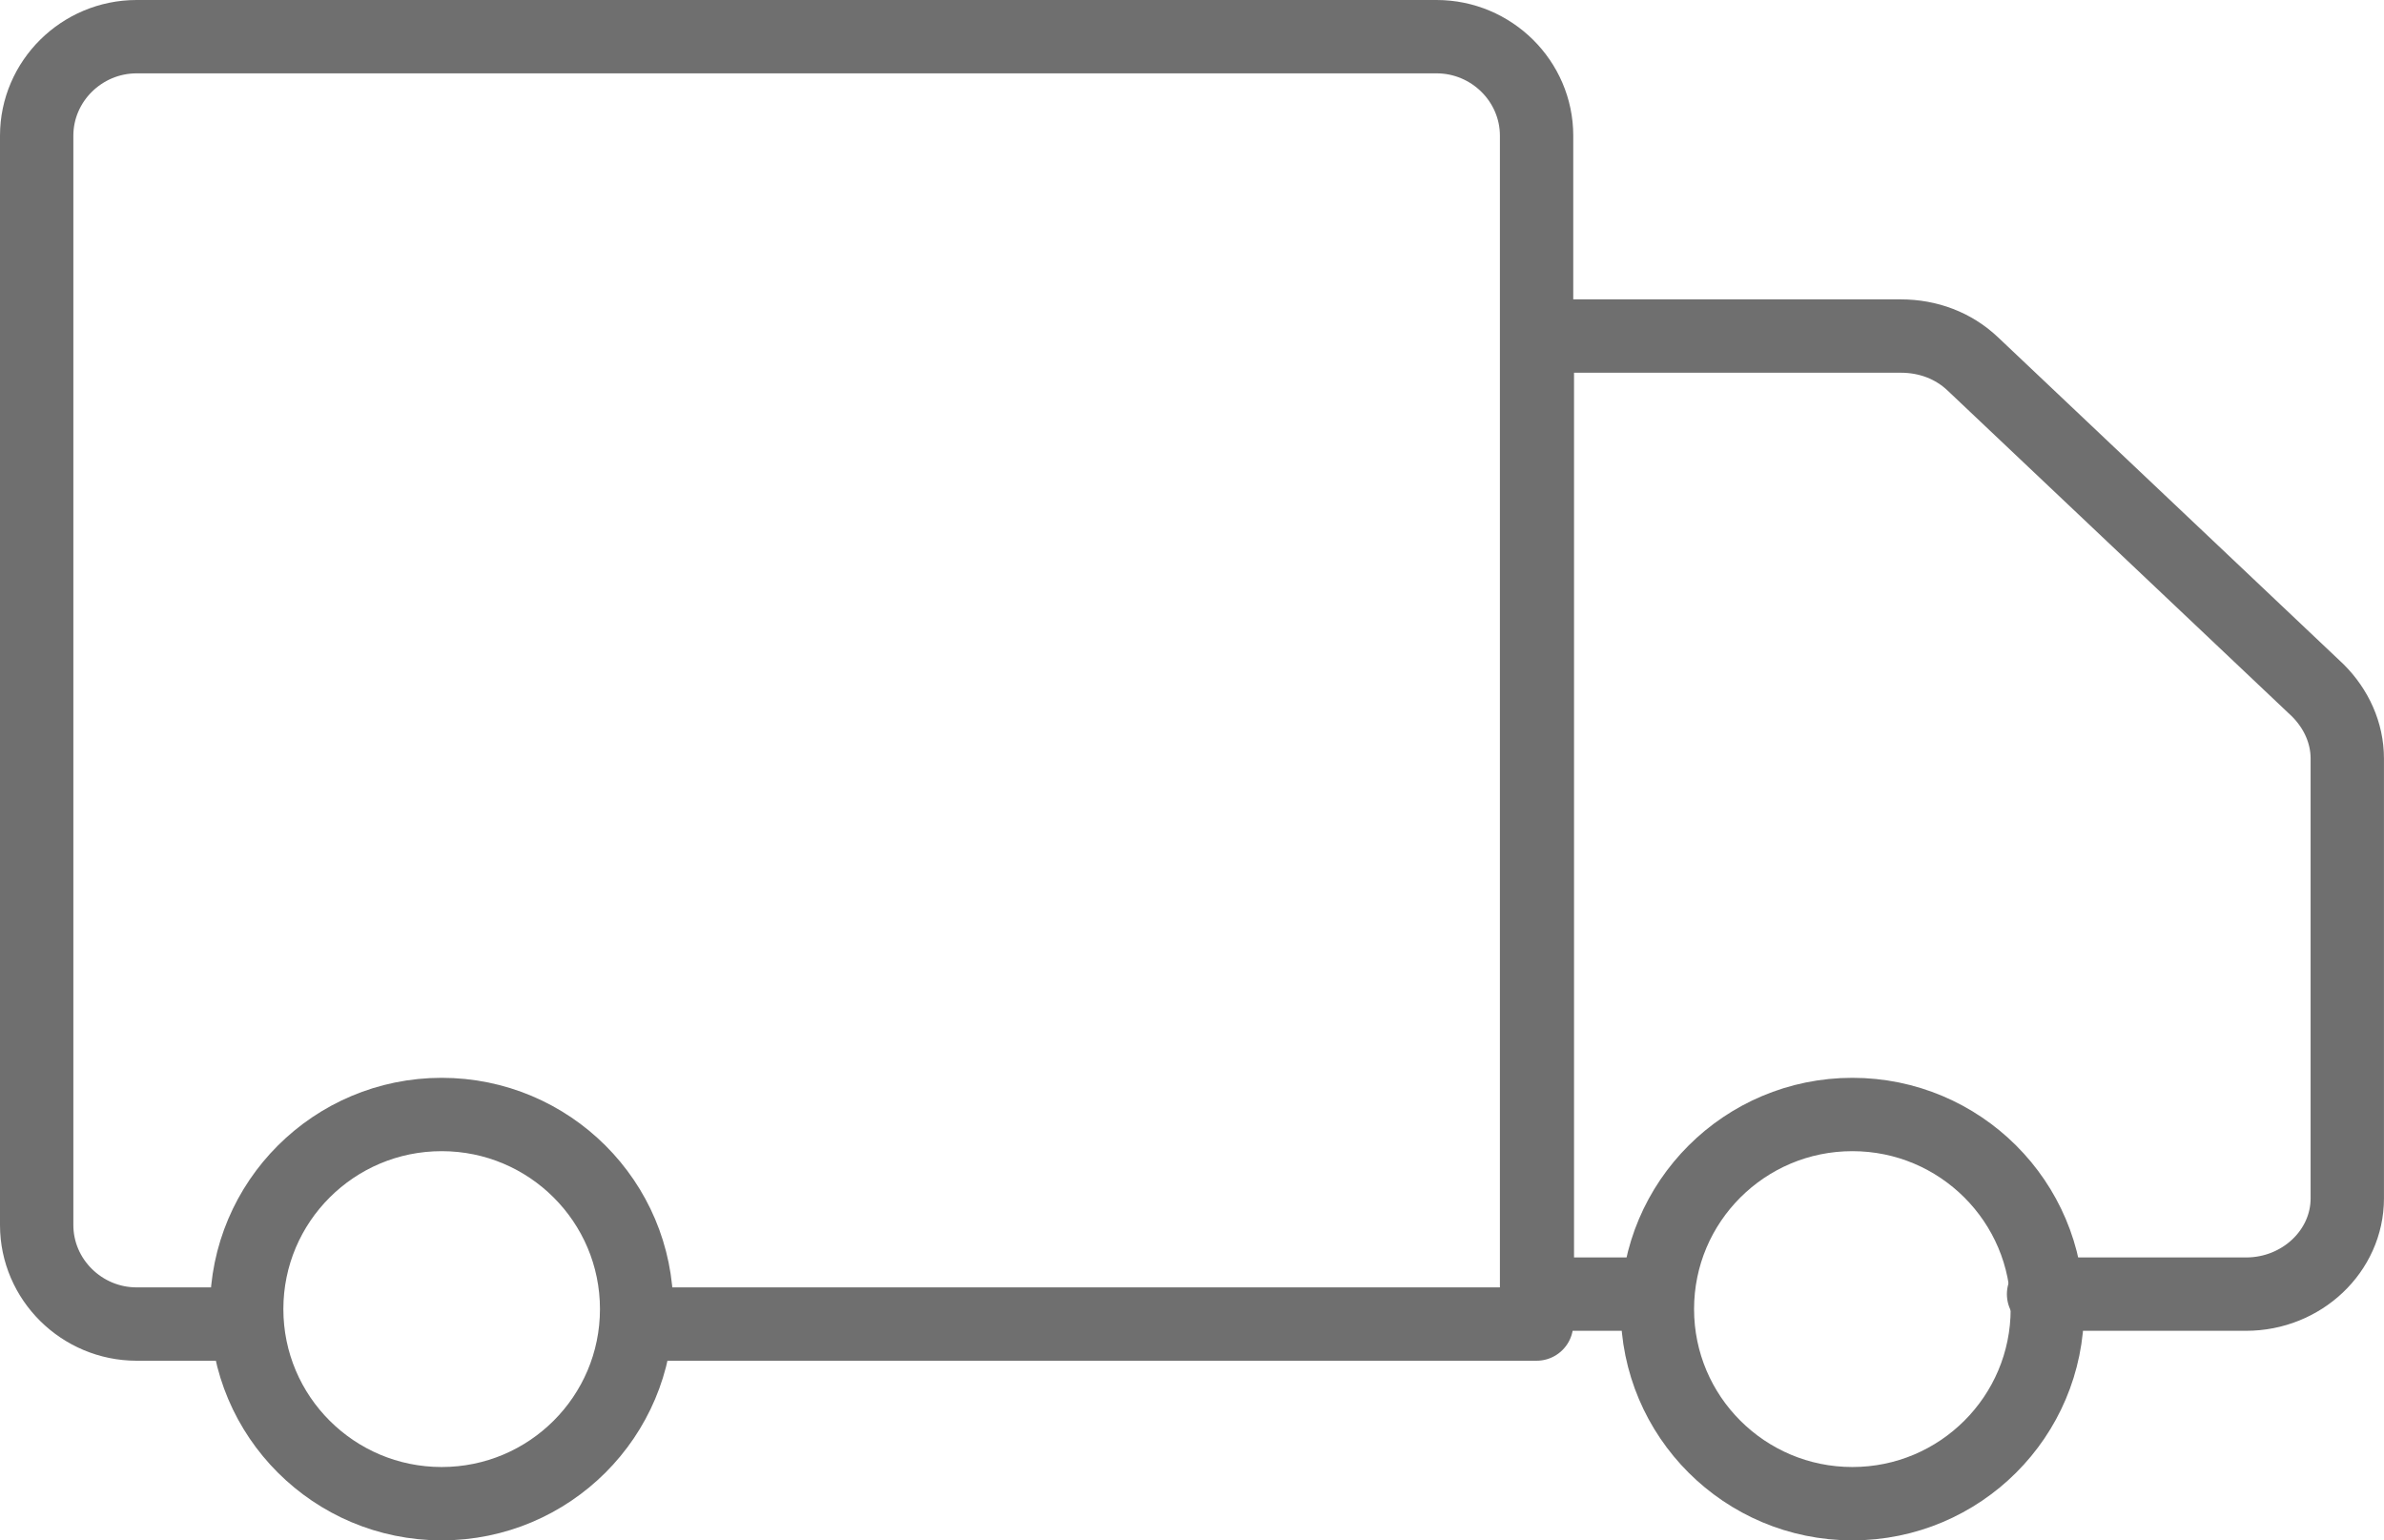
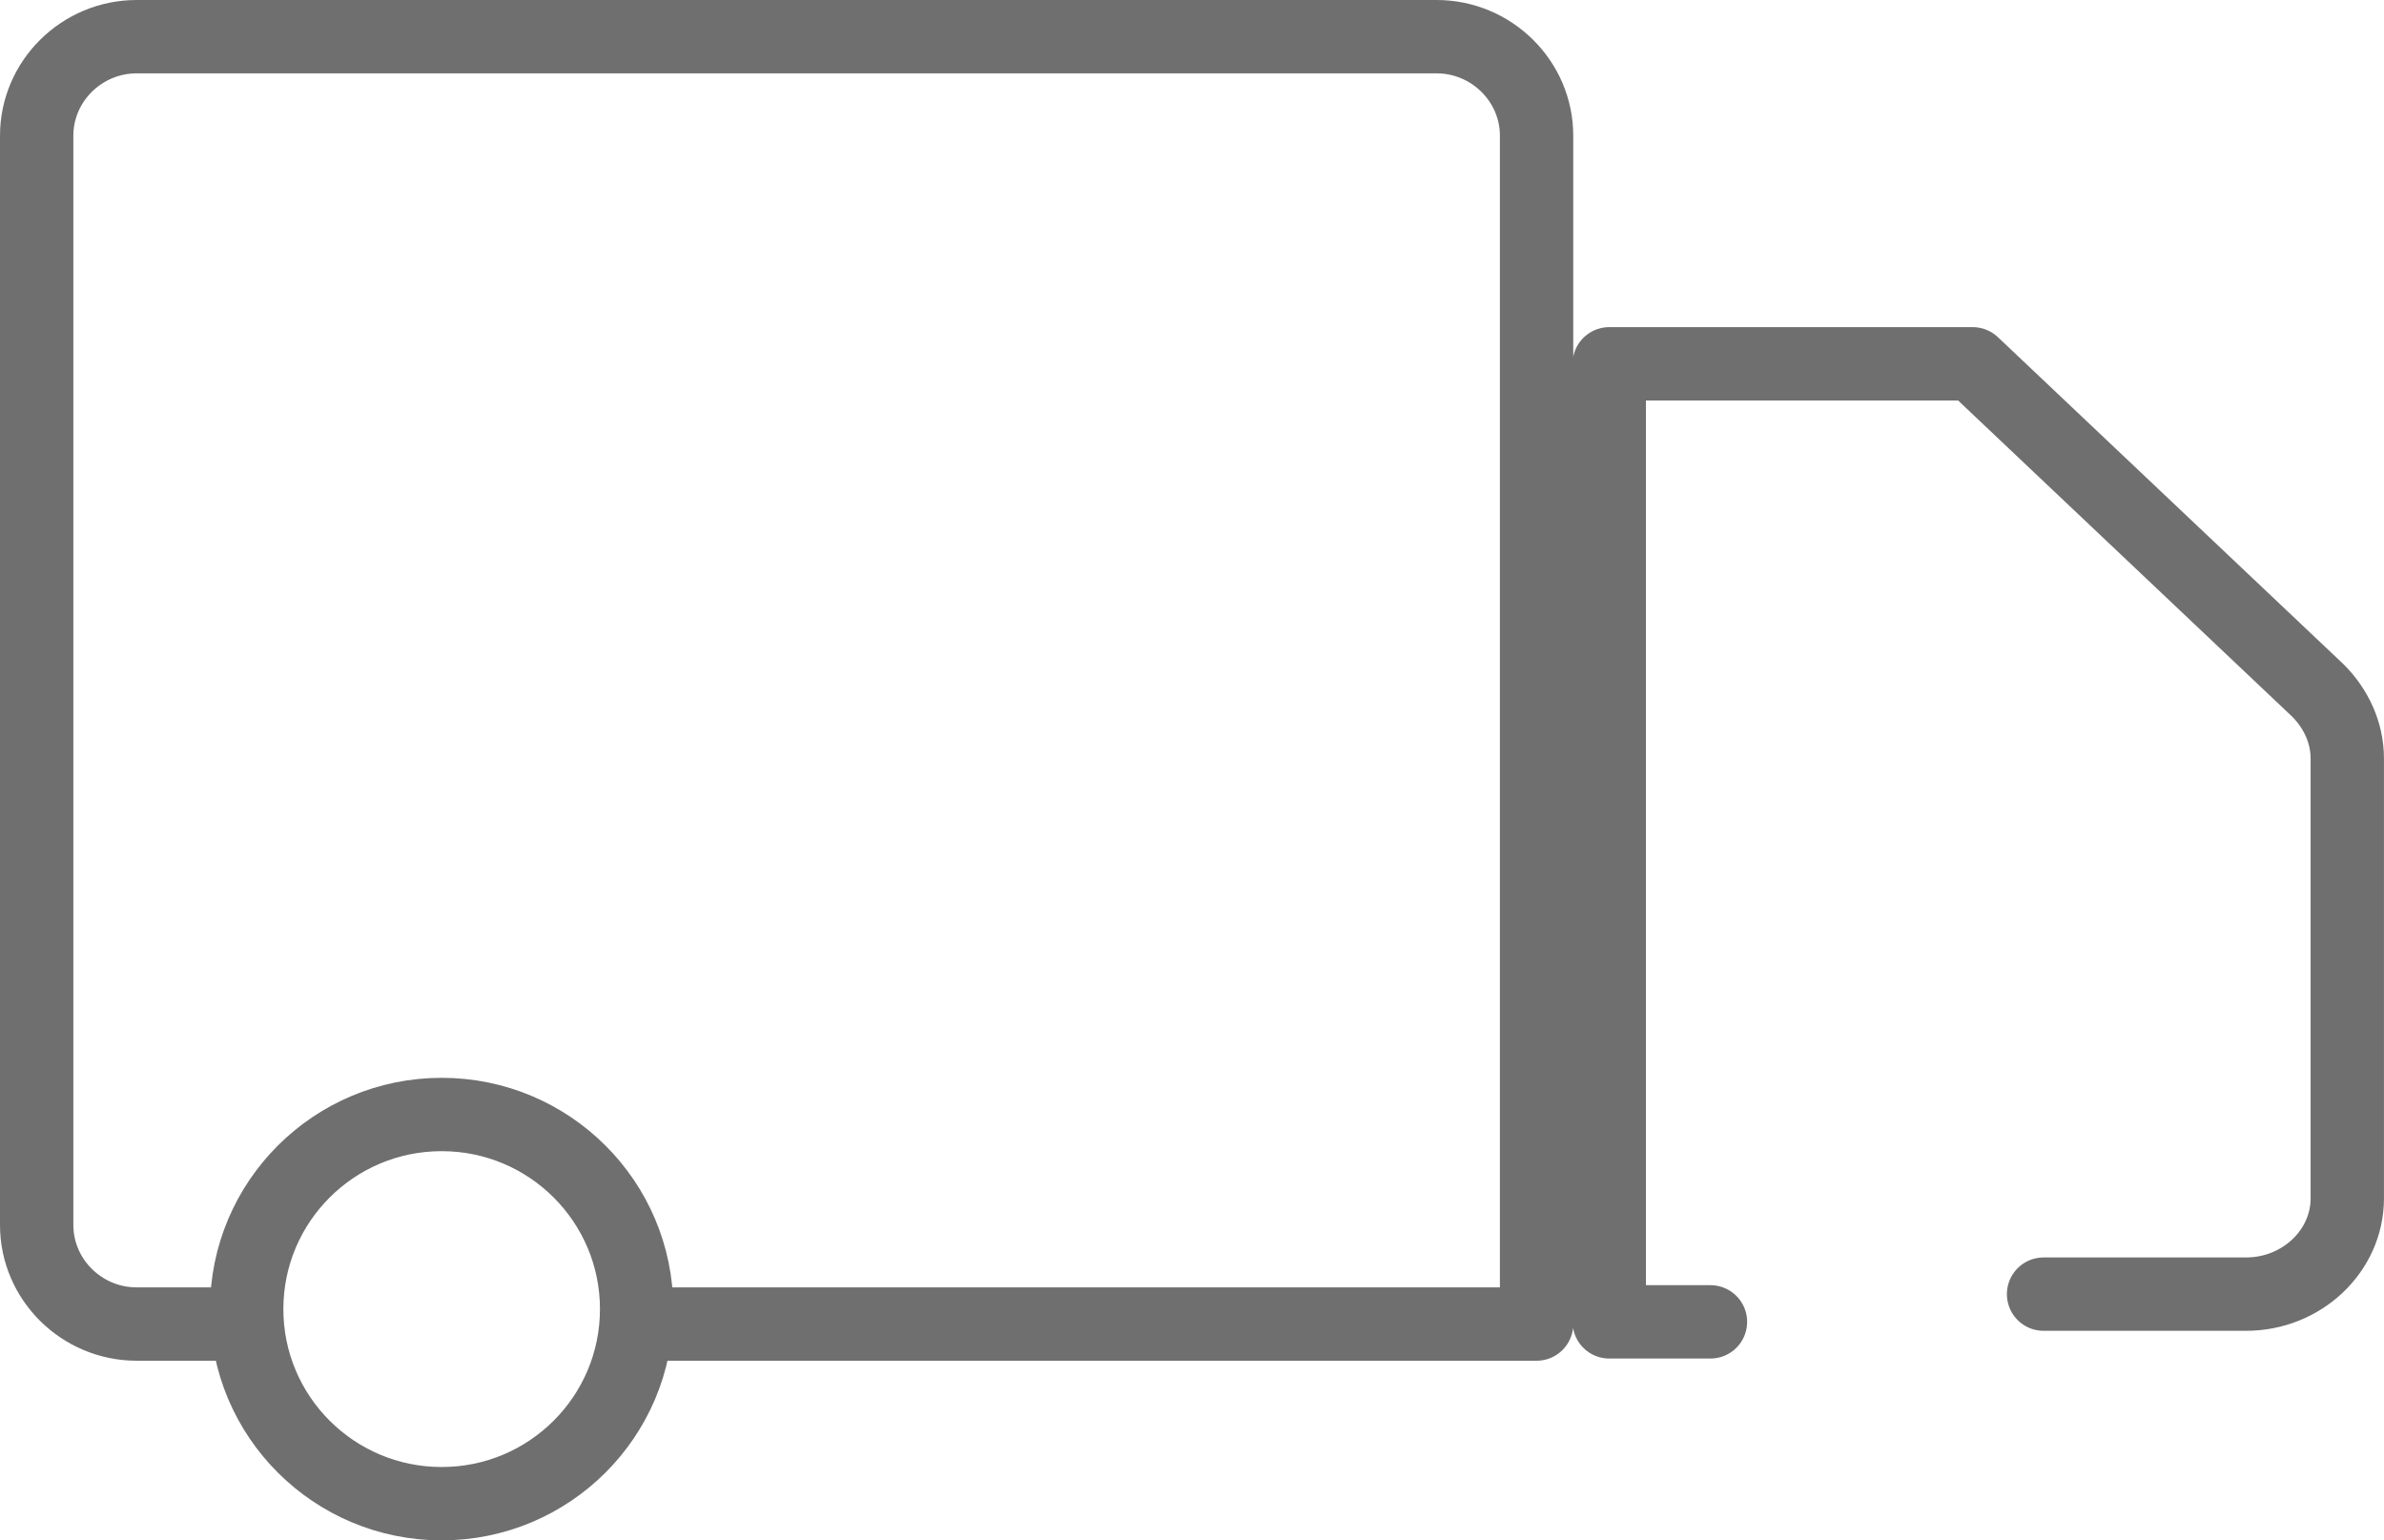
<svg xmlns="http://www.w3.org/2000/svg" viewBox="0 0 65 42">
  <g fill="none" fill-rule="evenodd" stroke="#6F6F6F" stroke-linecap="round" stroke-linejoin="round" stroke-width="2" transform="translate(1 1)">
-     <path d="M16.358 35.102h24.537V2.7C40.895 1.215 39.668 0 38.168 0H2.726C1.227 0 0 1.215 0 2.7v29.702c0 1.485 1.227 2.7 2.726 2.7h2.726m49.266-.816h5.521c1.518 0 2.76-1.175 2.76-2.612V19.683c0-.705-.304-1.358-.8-1.855l-9.413-8.908c-.524-.496-1.214-.757-1.96-.757h-9.91v26.122h2.76" />
+     <path d="M16.358 35.102h24.537V2.7C40.895 1.215 39.668 0 38.168 0H2.726C1.227 0 0 1.215 0 2.7v29.702c0 1.485 1.227 2.7 2.726 2.7h2.726m49.266-.816h5.521c1.518 0 2.76-1.175 2.76-2.612V19.683c0-.705-.304-1.358-.8-1.855l-9.413-8.908h-9.91v26.122h2.76" />
    <ellipse cx="11.042" cy="34.694" rx="5.316" ry="5.306" />
-     <ellipse cx="49.505" cy="34.694" rx="5.316" ry="5.306" />
  </g>
</svg>